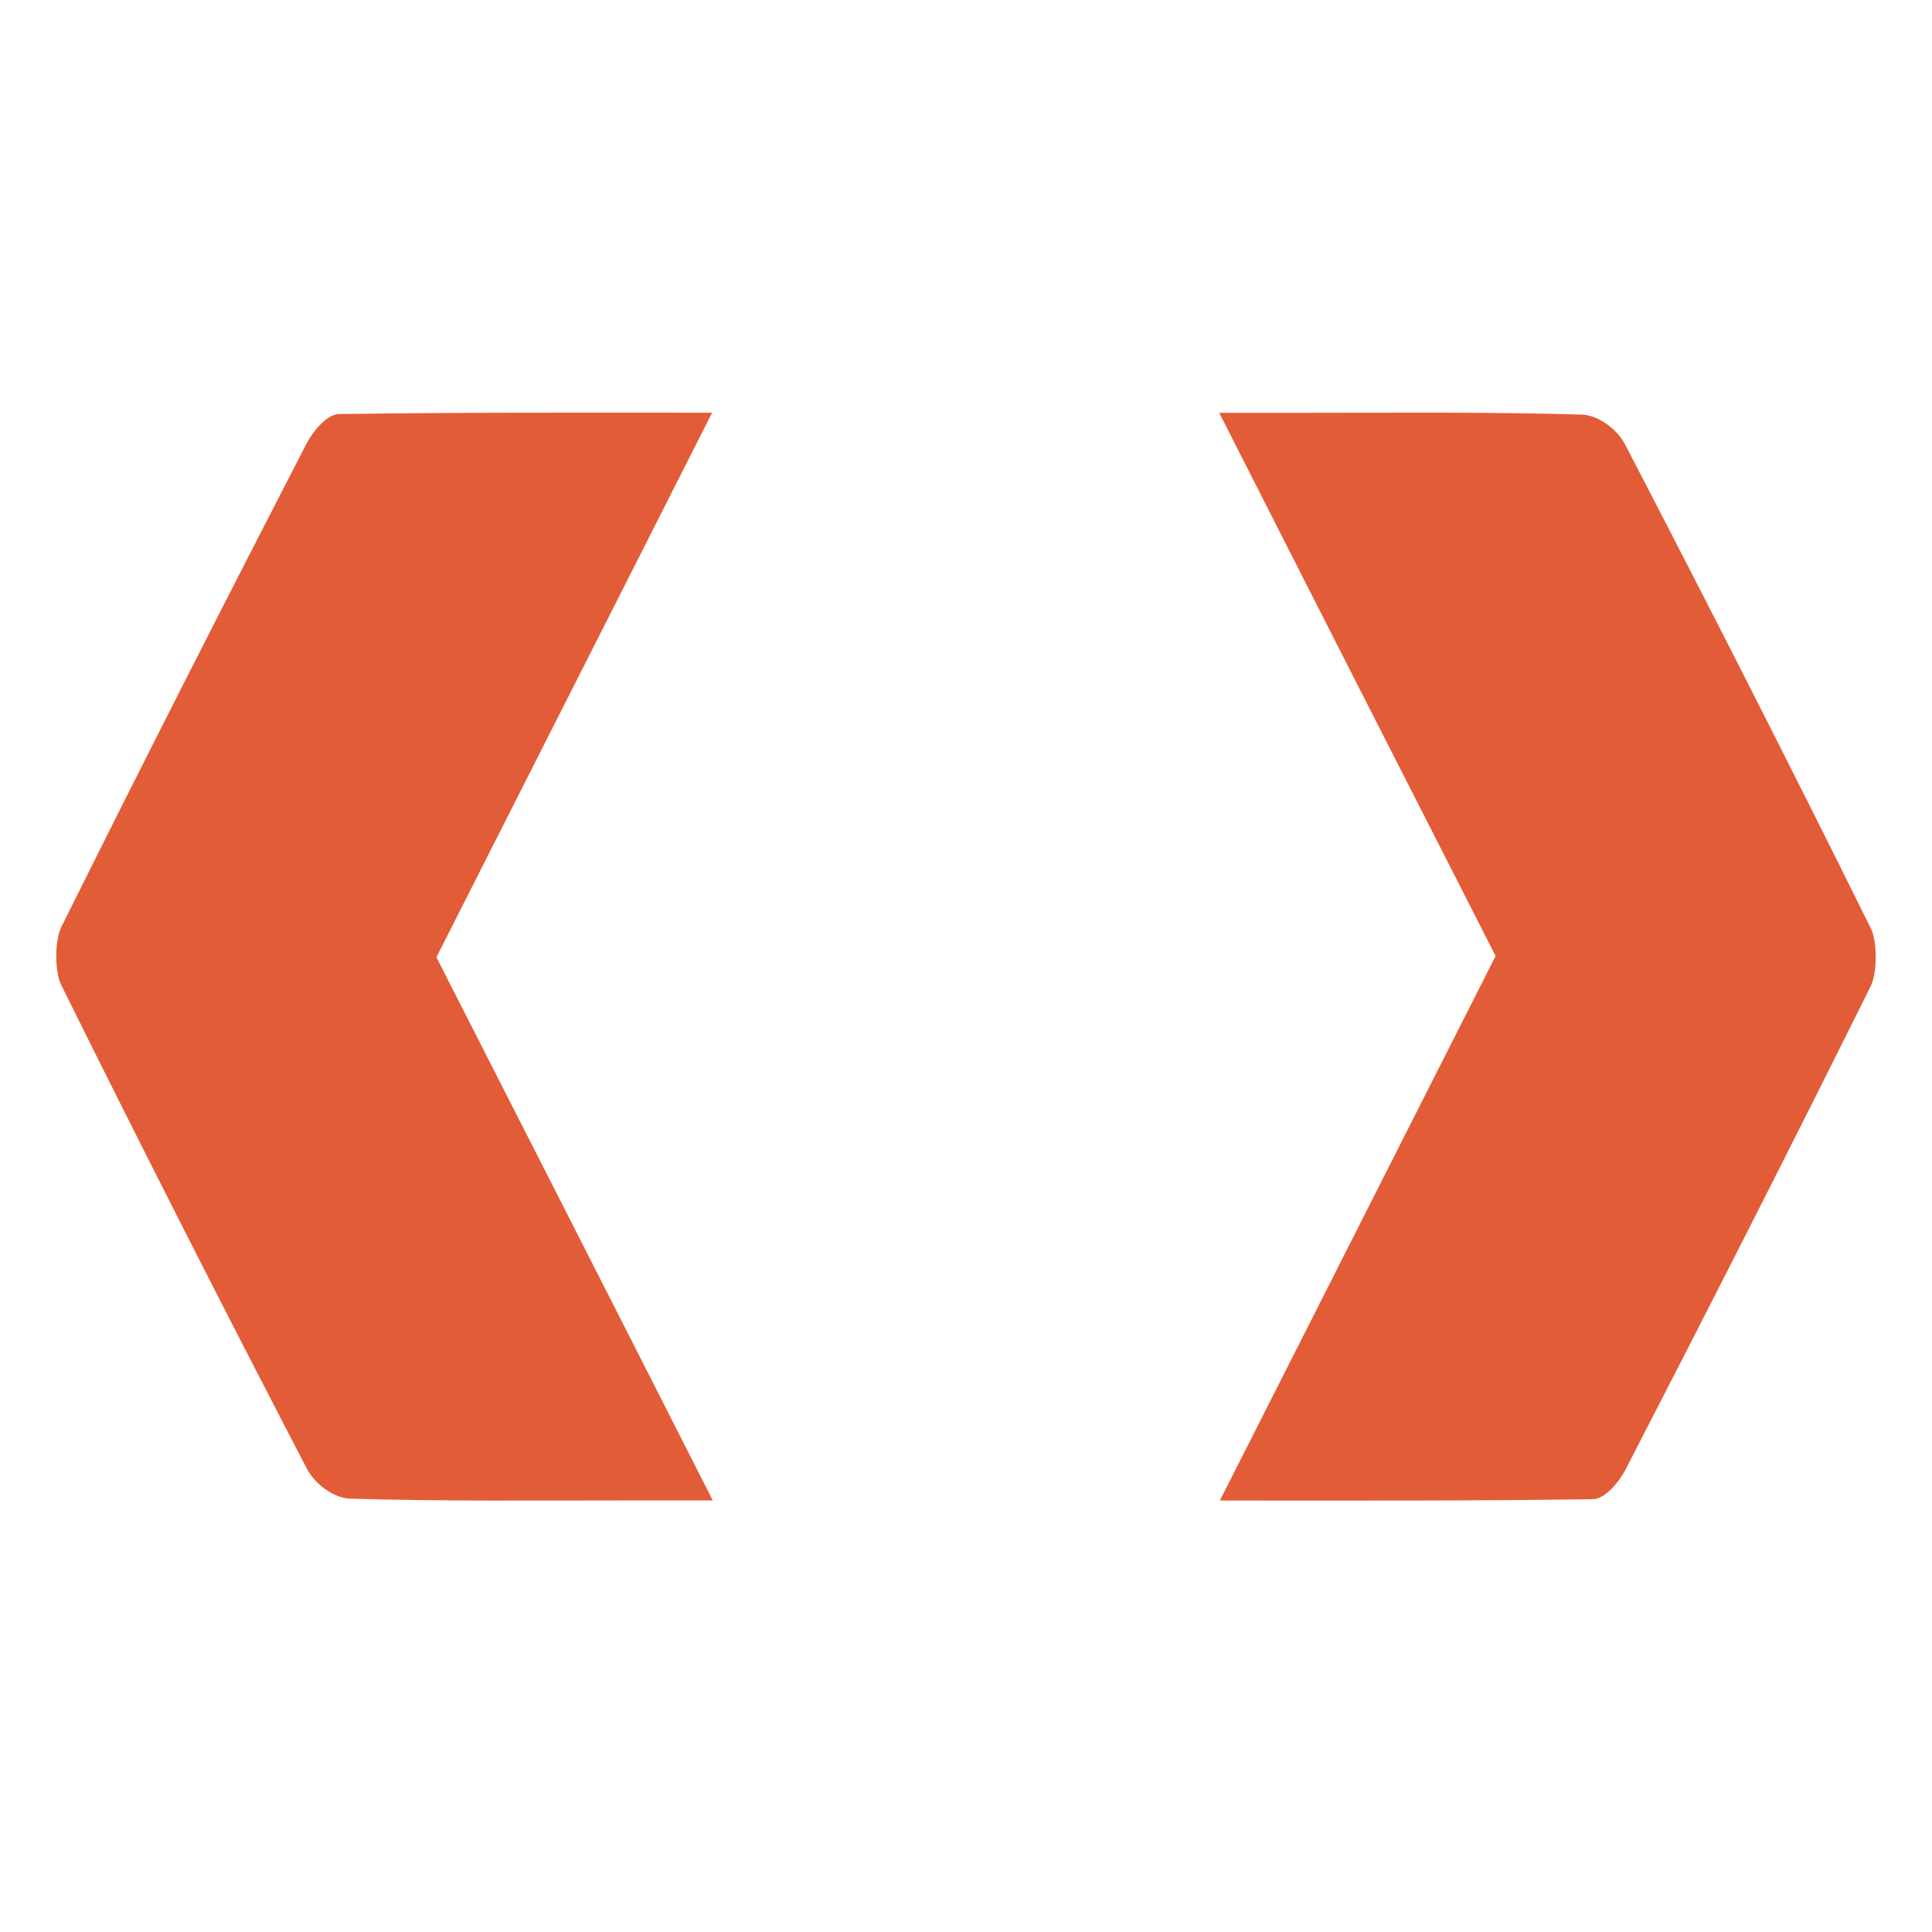
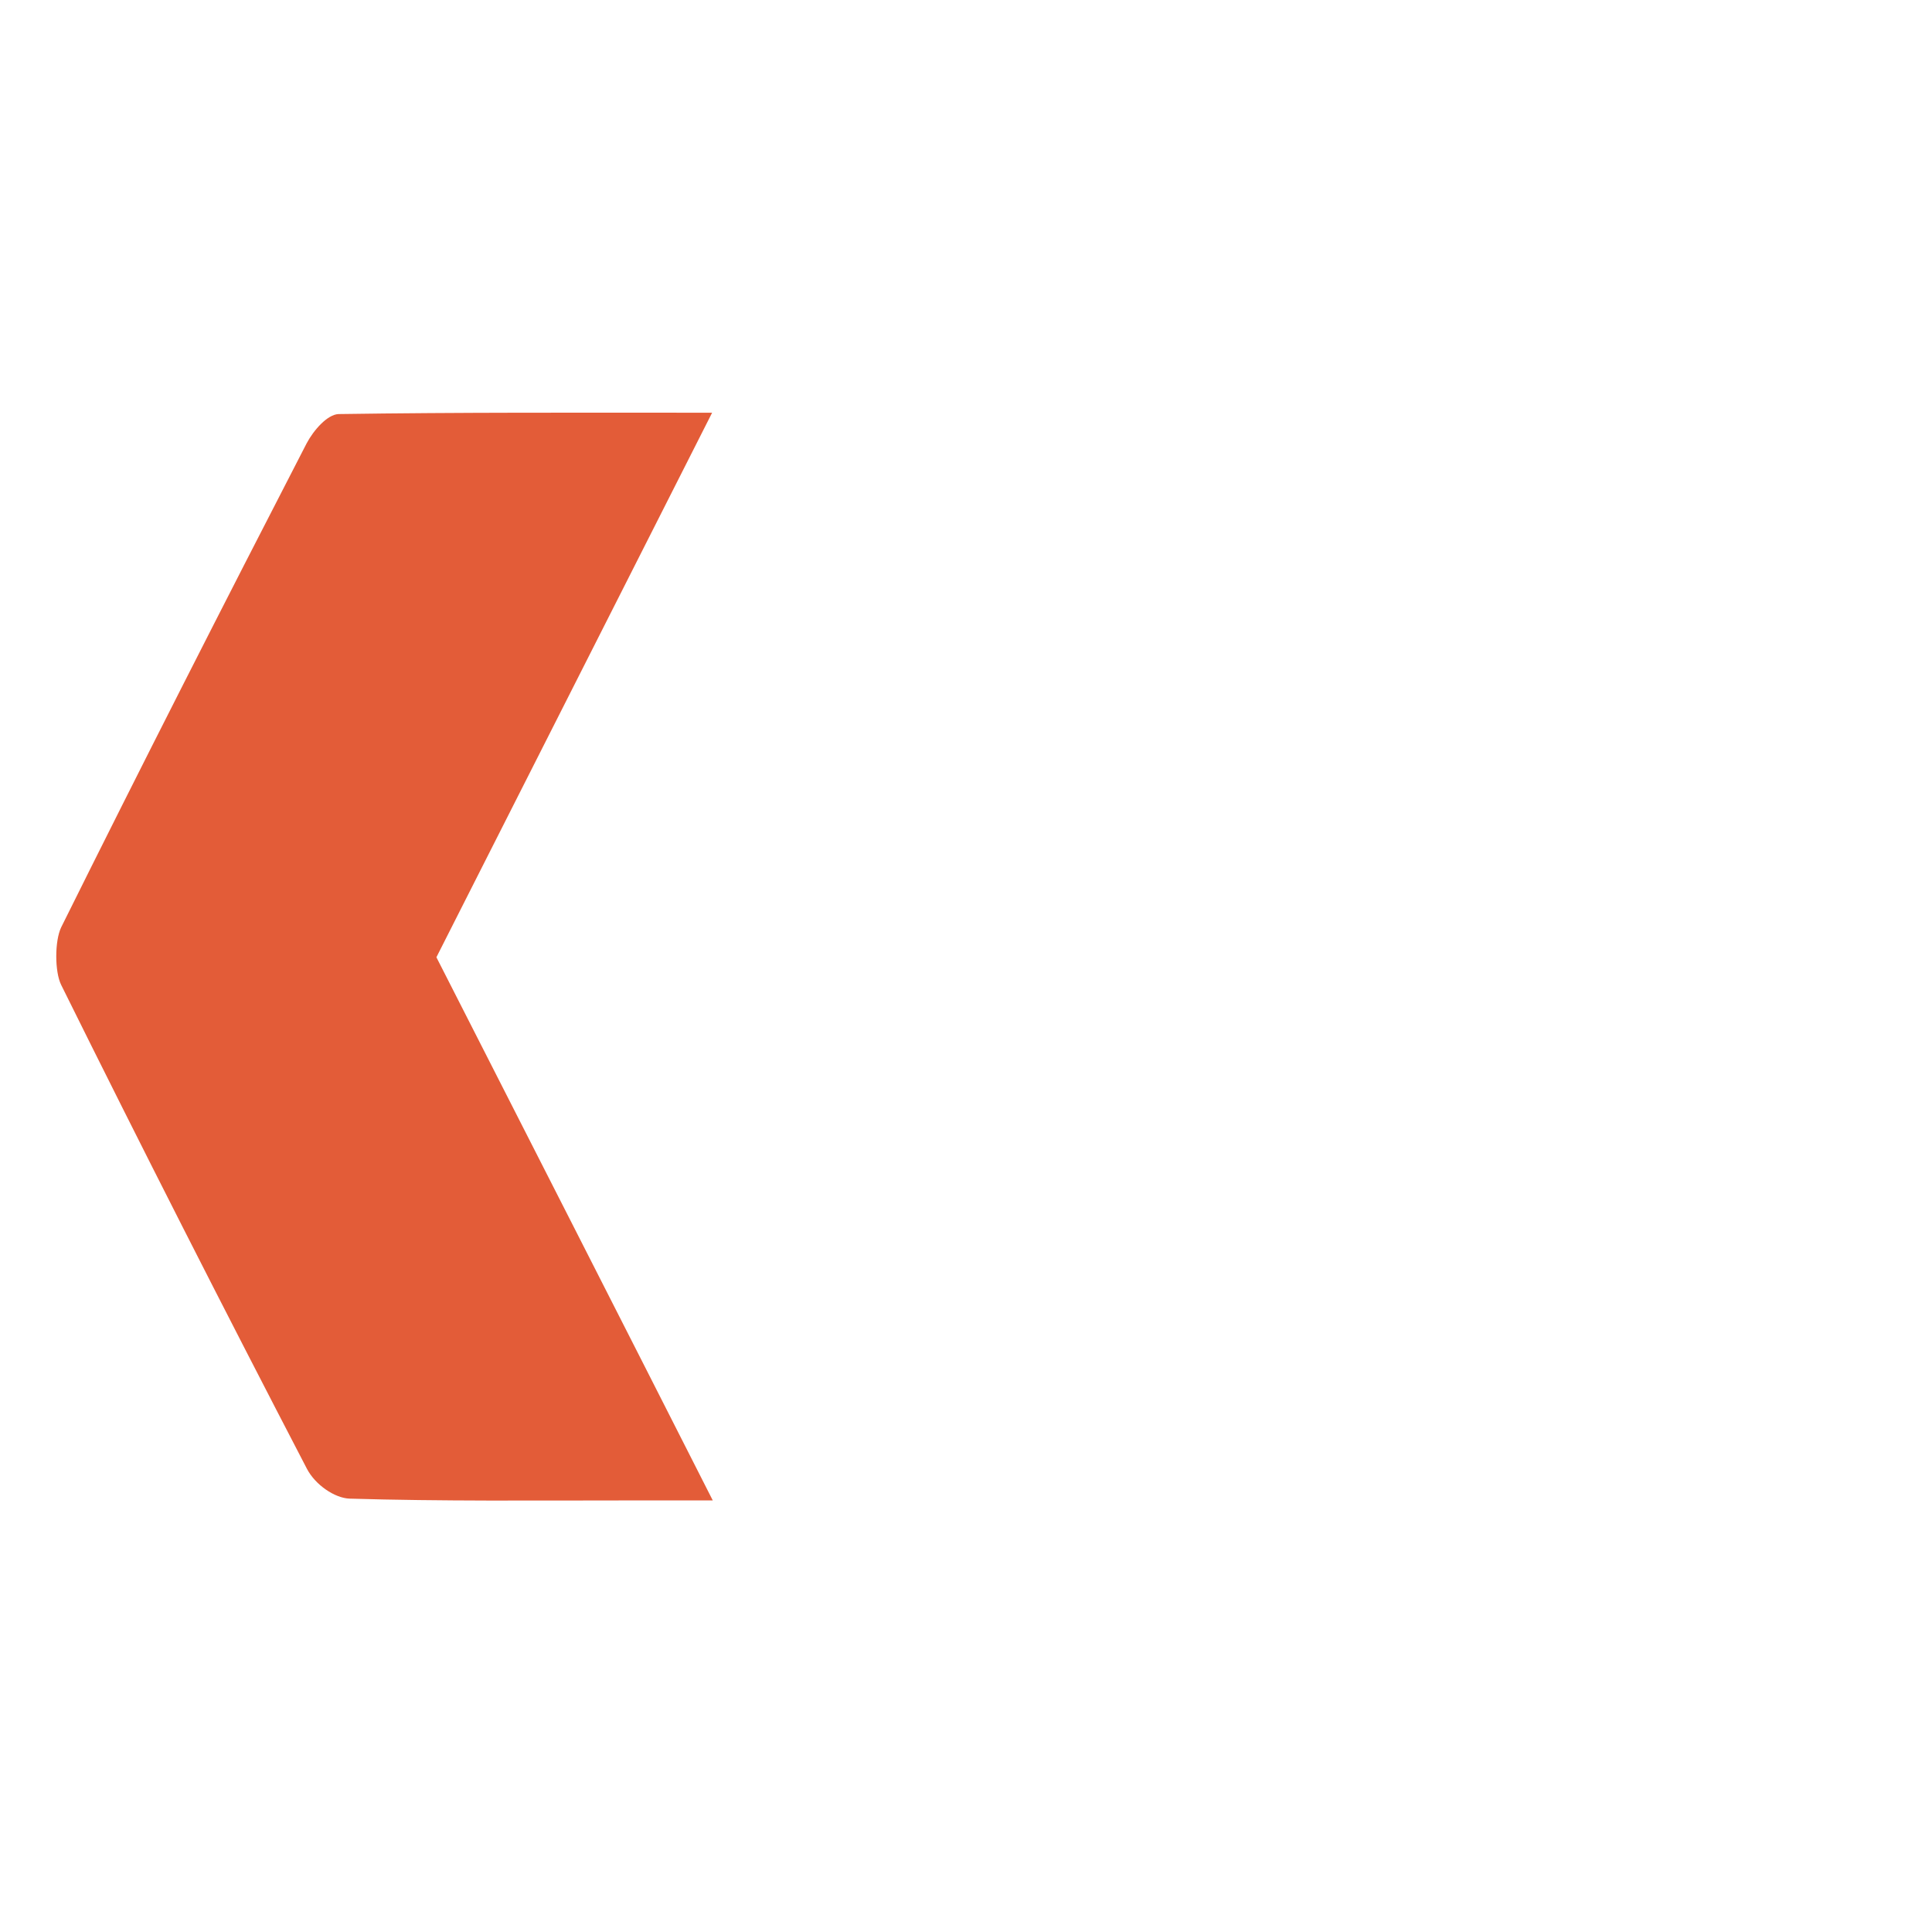
<svg xmlns="http://www.w3.org/2000/svg" width="103" height="103" viewBox="0 0 103 103" fill="none">
  <path d="M38 79.992C36.069 79.992 34.695 79.992 33.321 79.992C28.432 79.992 23.527 80.041 18.639 79.896C17.856 79.871 16.812 79.17 16.36 78.3C11.924 69.767 7.558 61.186 3.261 52.508C2.913 51.807 2.913 50.163 3.261 49.438C7.558 40.785 11.941 32.179 16.342 23.646C16.725 22.921 17.456 22.099 18.047 22.075C24.484 21.979 30.92 22.003 37.965 22.003C32.92 31.962 28.137 41.413 23.266 51.034C28.067 60.461 32.886 69.912 38 79.992Z" fill="#E35C38" />
-   <path d="M65 22.008C66.931 22.008 68.305 22.008 69.679 22.008C74.568 22.008 79.473 21.959 84.361 22.104C85.144 22.129 86.188 22.83 86.64 23.7C91.076 32.233 95.442 40.814 99.739 49.492C100.087 50.193 100.087 51.837 99.739 52.562C95.442 61.215 91.059 69.821 86.658 78.354C86.275 79.079 85.544 79.901 84.953 79.925C78.516 80.022 72.08 79.997 65.035 79.997C70.079 70.038 74.863 60.587 79.734 50.966C74.933 41.539 70.114 32.088 65 22.008Z" fill="#E35C38" />
</svg>